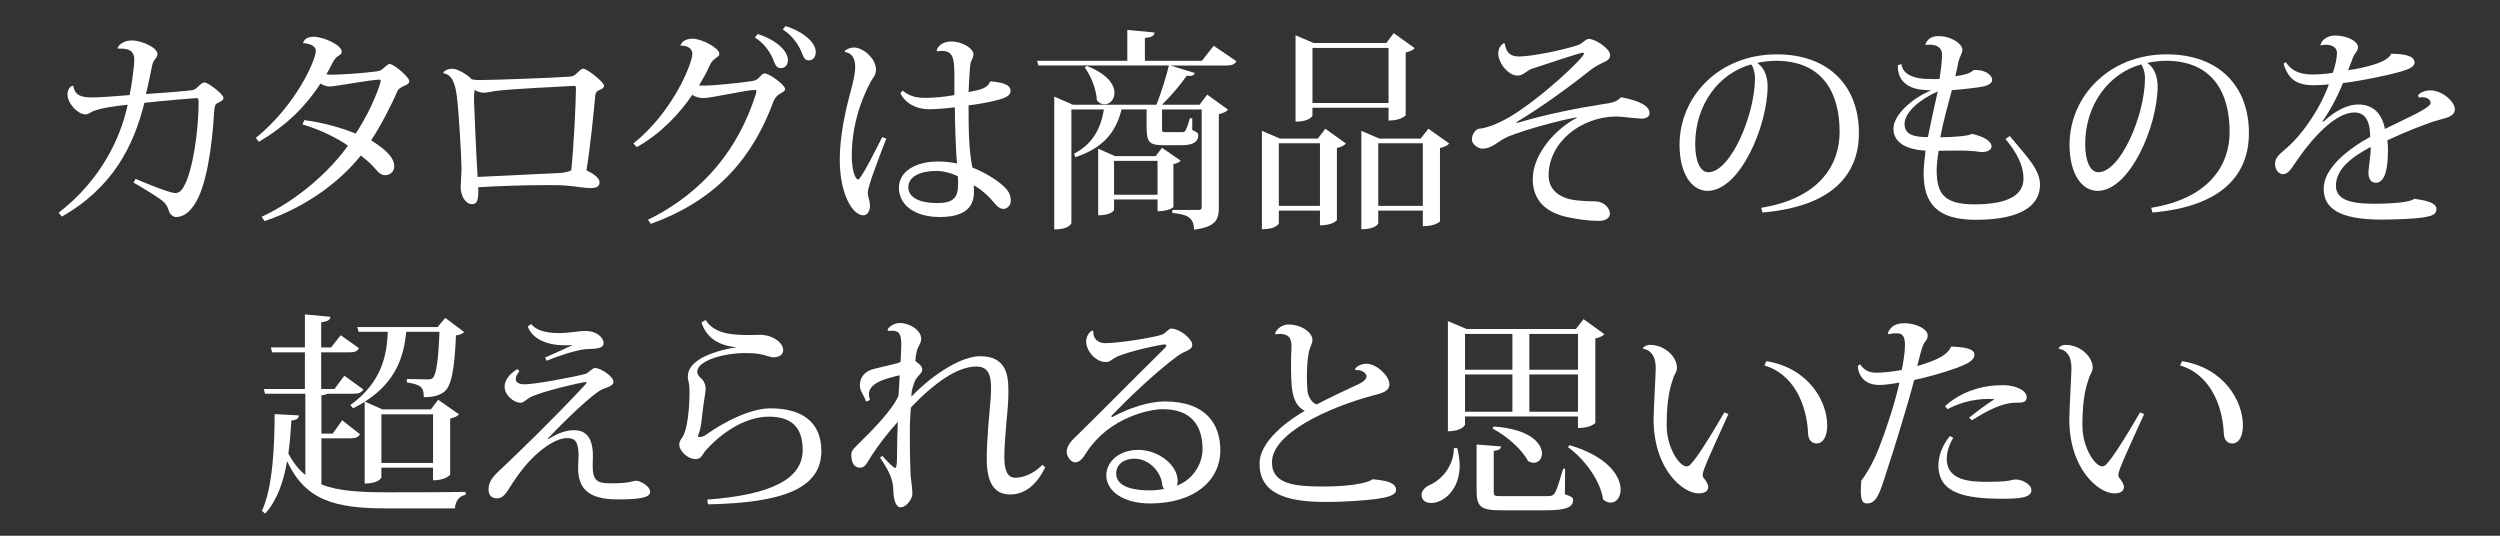
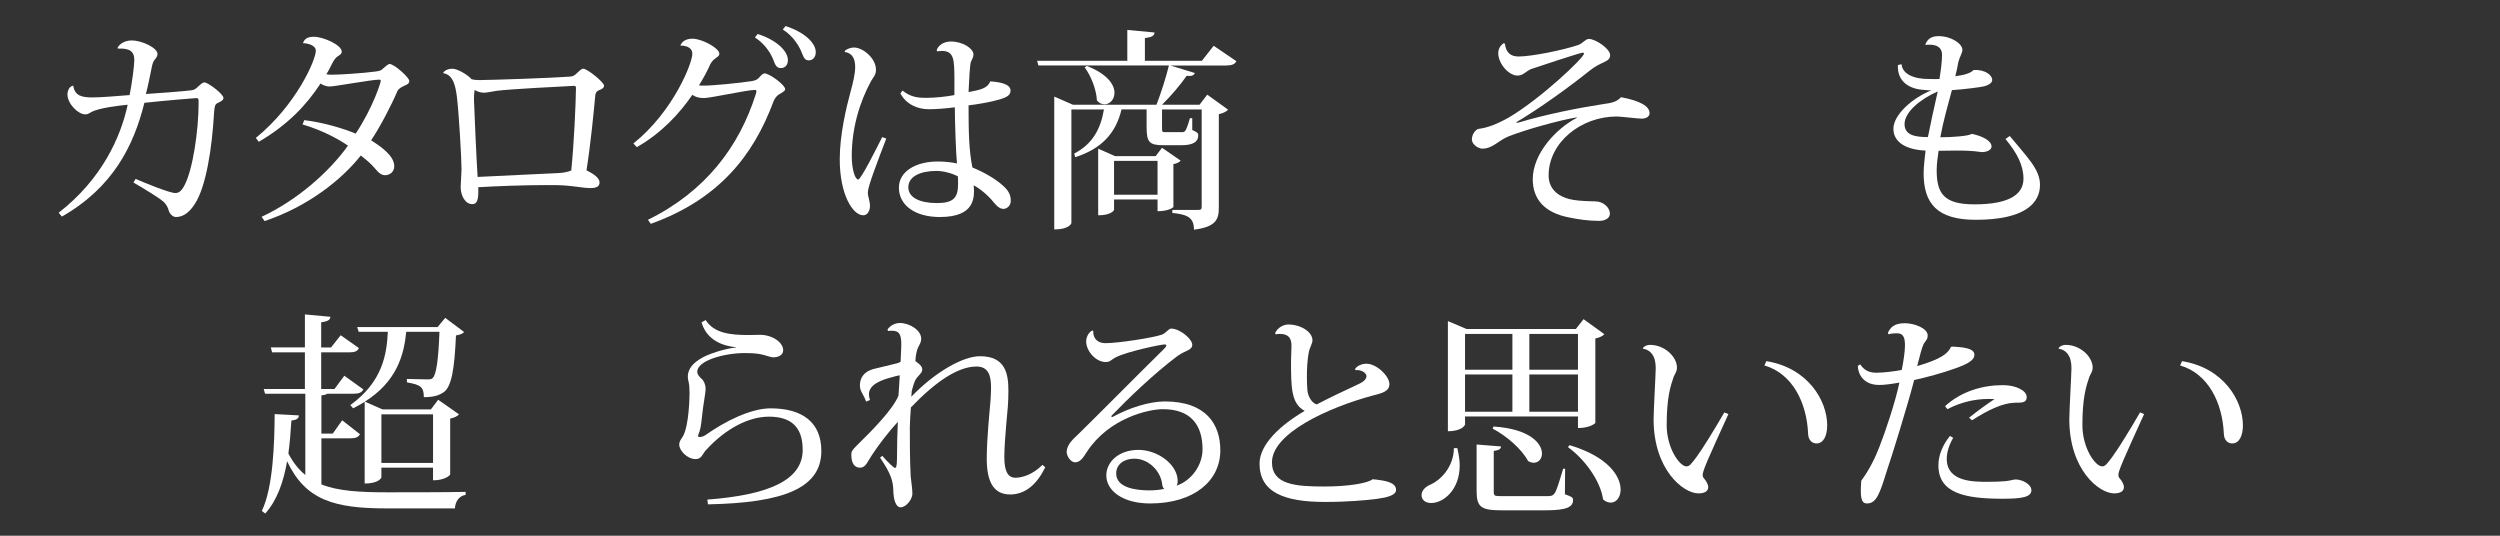
<svg xmlns="http://www.w3.org/2000/svg" version="1.1" id="レイヤー_1" x="0px" y="0px" width="280px" height="60px" viewBox="0 0 280 60" enable-background="new 0 0 280 60" xml:space="preserve">
  <rect x="0" y="0" width="280" height="60" fill="#333333" stroke="none" />
  <g>
    <path fill="#FFFFFF" d="M13.172,5.344c0.216-0.456,0.864-0.816,1.584-0.816c1.104,0,2.88,0.816,2.88,1.513   c0,0.264-0.12,0.408-0.312,0.647c-0.12,0.145-0.24,0.36-0.336,0.889c-0.168,0.84-0.432,2.136-0.648,2.952   c1.728-0.12,3.769-0.264,5.041-0.408c0.432-0.048,0.551-0.192,0.792-0.408c0.24-0.216,0.48-0.48,0.72-0.48   c0.432,0,2.136,1.32,2.136,1.729c0,0.288-0.312,0.408-0.696,0.6c-0.24,0.121-0.312,0.36-0.36,1.081   c-0.216,3.888-0.888,8.328-2.184,10.249c-0.552,0.841-1.224,1.416-2.089,1.416c-0.336,0-0.696-0.36-0.792-0.696   c-0.096-0.336-0.24-0.72-0.672-1.08c-0.48-0.408-2.088-1.393-3.288-2.089l0.24-0.407c1.08,0.479,3.816,1.584,4.44,1.584   c0.384,0,0.672-0.192,1.008-0.816c0.96-1.752,1.608-6.192,1.608-9.265c0-0.456,0-0.552-0.263-0.552   c-0.144,0-3.649,0.289-5.809,0.528c-1.2,4.824-3.528,9.48-9.241,12.744l-0.36-0.432c4.849-3.769,6.961-8.496,7.729-12.097   c-0.96,0.096-3.289,0.359-4.104,0.84c-0.265,0.168-0.433,0.24-0.648,0.24c-0.769,0-1.993-1.152-1.993-2.257   c0-0.023,0.024-0.862,0.648-0.96c0.168,1.128,0.936,1.32,2.16,1.32c0.913,0,2.641-0.144,4.153-0.264   c0.24-1.152,0.528-3.312,0.528-3.913c0-1.031-0.576-1.344-1.848-1.295L13.172,5.344z" />
    <path fill="#FFFFFF" d="M28.652,15.448c4.536-3.696,6.72-8.736,6.72-9.769c0-0.624-0.936-0.84-1.44-0.84   c0.168-0.505,0.528-0.72,1.224-0.72c1.08,0,3.12,0.936,3.12,1.655c0,0.289-0.264,0.408-0.48,0.552   c-0.216,0.169-0.384,0.36-0.624,0.841c-0.192,0.384-0.36,0.744-0.624,1.151c0.216,0.049,0.456,0.049,0.672,0.049   c0.792,0,3.48-0.168,4.872-0.36c0.529-0.072,0.625-0.144,0.865-0.384c0.192-0.168,0.528-0.456,0.672-0.456   c0.528,0,2.208,1.512,2.208,1.896c0,0.312-0.24,0.407-0.576,0.552c-0.288,0.144-0.624,0.288-0.768,0.624   c-0.672,1.584-1.992,4.104-2.928,5.473c0.96,0.624,2.592,1.68,2.592,2.903c0,0.601-0.456,1.009-1.056,1.009   c-0.576,0-0.985-0.648-1.392-1.08c-0.361-0.384-0.888-0.792-1.297-1.128c-2.184,2.76-5.976,5.736-10.777,7.344L29.3,24.281   c3.984-1.849,7.608-5.064,9.672-7.969c-1.128-0.769-2.832-1.704-5.088-2.375l0.192-0.481c2.208,0.265,4.464,0.961,5.761,1.513   c1.967-2.977,2.808-5.737,2.808-5.904c0-0.097-0.048-0.145-0.168-0.145c-0.888,0-4.969,0.77-5.569,0.77   c-0.336,0-0.744-0.146-1.008-0.336c-1.584,2.423-3.672,4.631-6.912,6.527L28.652,15.448z" />
    <path fill="#FFFFFF" d="M49.628,8.176c0.168-0.336,0.648-0.479,1.056-0.479c0.504,0,1.608,0.6,2.136,1.176   c0.264,0.072,0.552,0.096,0.888,0.096c2.04-0.023,7.992-0.239,10.081-0.384c0.384-0.024,0.552-0.12,0.816-0.384   c0.288-0.265,0.504-0.504,0.72-0.504c0.456,0,2.328,1.512,2.328,1.896c0,0.24-0.216,0.384-0.6,0.528   c-0.24,0.096-0.36,0.312-0.384,0.576c-0.12,1.392-0.552,5.785-0.984,8.377c0.792,0.384,1.464,0.864,1.464,1.344   c0,0.481-0.336,0.648-1.08,0.648c-0.624,0-1.728-0.217-2.784-0.289c-0.552-0.046-1.32-0.046-2.185-0.046   c-2.4,0-5.592,0.118-7.536,0.238c0.048,1.368-0.096,1.896-0.672,1.896c-0.792,0-1.297-0.96-1.297-1.92   c0-0.288,0.097-1.656,0.097-1.969c0-1.248-0.312-6.552-0.528-8.208c-0.144-1.009-0.361-2.4-1.512-2.568L49.628,8.176z    M63.981,19.097c0.312-3.048,0.504-7.44,0.528-9.217c0-0.19-0.024-0.264-0.24-0.264C62.66,9.689,56.9,10,55.652,10.168   c-0.528,0.072-1.128,0.216-1.44,0.216s-0.72-0.096-1.056-0.312c-0.048,0.312-0.072,0.624-0.072,1.08   c0.048,1.392,0.264,6.384,0.408,8.665c2.616-0.145,7.345-0.336,9.049-0.433C63.116,19.36,63.645,19.241,63.981,19.097z" />
    <path fill="#FFFFFF" d="M70.94,16.072c4.489-3.601,6.601-9.024,6.601-10.032c0-0.889-1.032-0.937-1.344-0.937   c0.168-0.432,0.6-0.769,1.368-0.769c1.056,0,3,1.057,3,1.681c0,0.288-0.264,0.36-0.504,0.576c-0.144,0.096-0.384,0.336-0.528,0.647   c-0.312,0.721-0.792,1.585-1.248,2.329c0.144,0.023,0.336,0.023,0.552,0.023c1.008,0,3.961-0.288,5.353-0.504   c0.48-0.072,0.672-0.216,0.863-0.432c0.193-0.216,0.385-0.433,0.577-0.433c0.552,0,2.304,1.298,2.304,1.752   c0,0.24-0.336,0.385-0.648,0.576c-0.192,0.097-0.504,0.408-0.648,0.793c-2.256,6.096-6.145,10.992-13.754,13.729l-0.312-0.456   c6.481-3.192,10.226-8.232,12.074-14.065c0.048-0.144,0.071-0.264,0.071-0.336c0-0.096-0.047-0.144-0.167-0.144   c-0.865,0-4.969,0.912-5.713,0.912c-0.6,0-0.984-0.145-1.296-0.36c-1.416,2.065-3.432,4.273-6.217,5.857L70.94,16.072z    M84.862,3.808c1.992,0.624,3.384,1.848,3.384,2.928c0,0.625-0.408,0.889-0.768,0.889c-0.336,0-0.552-0.12-0.768-0.672   c-0.288-0.84-0.936-1.969-2.16-2.761L84.862,3.808z M87.982,2.919c2.04,0.648,3.384,1.849,3.384,2.929   c0,0.624-0.408,0.912-0.768,0.912c-0.336,0-0.528-0.144-0.744-0.72c-0.288-0.793-0.96-1.969-2.184-2.736L87.982,2.919z" />
    <path fill="#FFFFFF" d="M94.605,5.729c0.192-0.241,0.695-0.409,1.032-0.409c1.008,0,2.472,1.2,2.472,2.496   c0,0.576-0.288,0.816-0.552,1.272c-1.272,2.328-2.16,5.257-2.16,8.377c0,1.56,0.383,2.641,0.72,2.641   c0.312,0,2.04-3.457,2.688-4.752l0.456,0.168c-1.008,2.64-2.064,5.377-2.064,6.023c0,0.528,0.24,0.912,0.24,1.536   c0,0.528-0.288,1.032-0.744,1.032c-1.2,0-2.641-2.353-2.641-6.265c0-2.688,0.697-5.688,1.225-7.633   c0.264-0.96,0.503-1.92,0.503-2.712c0-0.816-0.239-1.536-1.151-1.681L94.605,5.729z M106.894,8.632   c-0.024-1.968-0.048-2.928-1.416-2.928c-0.144,0-0.312,0.024-0.505,0.048l-0.071-0.12c0.191-0.6,0.839-0.983,1.607-0.983   c1.297,0,2.497,0.767,2.521,1.439c0,0.312-0.168,0.576-0.288,0.84c-0.12,0.265-0.216,2.28-0.264,3.385   c1.272-0.24,2.136-0.408,2.424-1.2c1.296,0.096,2.256,0.336,2.28,1.031c0,0.625-0.576,0.841-1.92,1.177   c-0.624,0.144-1.752,0.36-2.784,0.479c0,3.024,0.048,5.089,0.432,6.961c1.128,0.456,2.52,1.2,3.432,2.04   c0.672,0.601,0.864,1.08,0.864,1.704c0,0.504-0.408,0.889-0.816,0.889c-0.36,0-0.672-0.217-1.128-0.769   c-0.552-0.696-1.44-1.464-2.208-1.872c0.096,1.296,0.216,3.553-3.793,3.553c-2.784,0-4.584-1.32-4.584-3.289   c0-1.848,1.944-2.928,4.345-2.928c0.719,0,1.511,0.072,2.16,0.216c-0.12-1.152-0.24-4.8-0.24-6.288   c-1.08,0.144-2.161,0.216-2.953,0.216c-1.2,0-2.52-0.552-3.144-1.776l0.24-0.312c0.912,0.744,1.777,0.816,2.616,0.816   c0.936,0,2.208-0.12,3.193-0.312V8.632z M107.278,19.745c-0.769-0.385-1.681-0.601-2.4-0.601c-1.801,0-3.145,0.624-3.145,1.824   s1.344,1.776,3.216,1.776c1.801,0,2.353-0.576,2.353-2.088C107.302,20.177,107.302,19.913,107.278,19.745z" />
    <path fill="#FFFFFF" d="M135.933,5.128l2.545,1.729c-0.192,0.336-0.48,0.479-1.177,0.479h-6.216l2.736,0.84   c-0.096,0.265-0.36,0.384-0.912,0.312c-0.672,0.961-1.728,2.232-2.76,3.241h4.2l0.865-1.128l2.328,1.68   c-0.144,0.191-0.553,0.409-1.033,0.504v10.441c0,1.297-0.264,2.184-2.784,2.496c0-1.416-0.816-1.704-2.424-1.873v-0.336h2.832   c0.336,0,0.456-0.047,0.456-0.336v-10.92h-4.44v2.039c0,0.48,0,0.505,0.384,0.505h1.824c0.192,0,0.312-0.024,0.408-0.169   c0.12-0.191,0.312-0.694,0.504-1.392h0.264v1.32c0.576,0.264,0.672,0.337,0.672,0.6c0,0.697-0.528,1.104-1.872,1.104h-2.016   c-1.608,0-1.896-0.336-1.896-2.04v-1.968h-2.808c-0.648,2.688-2.233,4.392-5.185,5.352l-0.12-0.408   c2.04-1.056,2.952-2.712,3.336-4.943h-3.648v12.722c0,0.047-0.24,0.719-1.92,0.719V10.816l2.088,0.912h9.361   c0.504-1.296,1.08-3.097,1.392-4.393H116.3l-0.145-0.528h10.104V3.352l3.049,0.288c-0.024,0.359-0.288,0.527-1.08,0.624v2.544   h6.384L135.933,5.128z M121.724,7.384c2.328,0.912,3.097,2.112,3.097,3c0,0.769-0.529,1.297-1.104,1.297   c-0.313,0-0.601-0.121-0.865-0.433c-0.048-1.2-0.672-2.784-1.368-3.696L121.724,7.384z M132.237,17.993   c-0.12,0.144-0.432,0.336-0.816,0.384v4.8c0,0.049-0.528,0.48-1.776,0.48v-1.32h-4.872v1.176c0,0.024-0.288,0.601-1.777,0.601   v-7.465l1.896,0.841h4.537l0.72-0.937L132.237,17.993z M124.773,21.81h4.872v-3.793h-4.872V21.81z" />
-     <path fill="#FFFFFF" d="M147.596,15.521l0.84-1.104l2.305,1.655c-0.145,0.192-0.527,0.409-1.008,0.505v8.064   c0,0.049-0.504,0.6-1.896,0.6v-1.656h-4.607v1.416c0,0.024-0.217,0.672-1.896,0.672V14.656l2.016,0.865H147.596z M143.229,23.058   h4.607v-7.009h-4.607V23.058z M146.996,12.065v0.887c0,0.024-0.288,0.672-1.896,0.672V3.951l2.017,0.864h8.161l0.815-1.104   l2.353,1.68c-0.145,0.192-0.528,0.384-1.008,0.48v7.032c0,0.048-0.553,0.601-1.92,0.601v-1.439H146.996z M155.518,5.368h-8.521   v6.168h8.521V5.368z M159.982,14.417l2.328,1.655c-0.168,0.192-0.529,0.409-1.033,0.505v8.208c0,0.048-0.553,0.552-1.92,0.552   v-1.752h-4.992v1.416c0,0.024-0.217,0.672-1.896,0.672V14.656l2.016,0.865h4.633L159.982,14.417z M154.365,23.058h4.992v-7.009   h-4.992V23.058z" />
    <path fill="#FFFFFF" d="M170.014,13.744c3.287-0.983,6.791-1.656,9.408-2.063c1.248-0.168,1.633-0.289,2.137-0.793   c2.184,0.408,3.191,1.032,3.191,1.776v0.025c0,0.358-0.359,0.599-0.889,0.599c-0.407,0-2.352-0.24-2.783-0.24   c-4.008,0-7.633,2.904-7.633,6.602c0,1.752,1.416,2.424,2.304,2.64c0.528,0.144,1.344,0.24,2.929,0.265   c0.912,0,1.633,0.72,1.633,1.367c0,0.576-0.648,0.816-1.178,0.816c-1.248,0-2.352-0.168-3.408-0.384   c-2.615-0.505-4.056-1.944-4.056-4.272c0-2.881,2.616-5.688,4.944-6.889l-0.049-0.048c-2.016,0.36-5.52,1.319-7.56,2.112   c-1.248,0.504-1.801,1.392-3,1.392c-0.385,0-1.153-0.432-1.153-1.032c0-0.504,0.312-1.008,0.697-1.176   c1.057-0.12,2.16-0.552,3.504-1.32c3.625-2.16,8.352-6.672,8.352-7.104c0-0.072-0.047-0.119-0.143-0.119   c-0.265,0-5.185,1.632-5.809,1.848c-0.504,0.216-0.864,0.72-1.488,0.72c-1.008,0-2.16-1.368-2.16-2.496   c0-0.456,0.192-0.84,0.6-1.128l0.145,0.048c0.12,1.009,0.646,1.439,1.536,1.439c1.464,0,5.017-0.72,6.696-1.295   c0.504-0.192,0.792-0.673,1.176-0.673c0.744,0,2.377,1.104,2.377,1.8c0,0.841-0.936,0.648-2.352,1.801   c-2.065,1.656-5.449,4.128-8.209,5.761L170.014,13.744z" />
-     <path fill="#FFFFFF" d="M197.253,23.273c6.409-1.032,8.785-4.704,8.785-8.497c0-4.416-1.92-7.969-7.153-7.969   c-0.527,0-1.488,0.096-2.087,0.24c0.671,0.408,1.175,1.368,1.175,2.592c0,4.488-3.119,11.737-6.72,11.737   c-1.849,0-3.144-2.017-3.144-5.16c0-5.425,4.439-10.129,10.873-10.129c5.928,0,9.216,3.624,9.216,8.81   c0,4.607-2.929,8.231-10.802,8.904L197.253,23.273z M196.125,7.216c-3.6,0.984-6.264,4.488-6.264,8.929   c0,1.8,0.527,3.145,1.464,3.145c2.521,0,5.231-6.48,5.231-10.513C196.557,8.105,196.342,7.432,196.125,7.216z" />
    <path fill="#FFFFFF" d="M225.094,15.232c1.944,2.376,3.385,3.721,3.385,5.473c0,2.04-1.681,3.912-7.201,3.912   c-4.32,0-5.832-1.824-5.832-5.208c0-0.769,0.144-1.873,0.216-2.545c-2.231-0.096-3.601-0.96-3.601-2.447   c0-1.537,2.088-3.433,4.248-4.297c-0.24,0-0.287,0-0.768-0.048c-1.607-0.072-3.072-0.864-2.977-2.784l0.408-0.096   c0.096,1.104,1.368,1.68,3.168,1.655c0.145,0,0.912,0.024,1.08,0c0.145-0.912,0.288-1.944,0.288-2.712   c0-0.84-0.624-1.128-1.368-1.128c-0.144,0-0.312,0-0.455,0.024l-0.049-0.049c0.24-0.6,0.648-0.936,1.488-0.936   c1.441,0,2.664,0.863,2.664,1.536c0,0.359-0.312,0.792-0.456,1.368c-0.071,0.479-0.216,1.08-0.336,1.584   c0.961-0.12,1.729-0.336,2.041-0.696c1.224-0.072,2.088,0.528,2.088,1.128c0,0.264-0.288,0.528-0.888,0.696   c-0.504,0.12-2.232,0.336-3.625,0.432c-0.432,1.608-0.984,3.528-1.297,5.28c1.369,0,3.217-0.144,3.529-0.384   c1.247,0.265,2.209,0.792,2.209,1.417c0,0.384-0.505,0.623-1.057,0.623c-0.096,0-0.168,0-0.264-0.023   c-0.816-0.12-1.682-0.145-2.617-0.145c-0.624,0-1.297,0.024-1.992,0.024c-0.096,0.601-0.216,1.56-0.216,2.16   c0,2.616,0.792,3.841,4.224,3.841c4.105,0,5.497-1.225,5.497-2.881c0-1.487-0.72-2.88-2.016-4.44L225.094,15.232z M217.029,10.24   c-2.016,0.888-3.721,2.328-3.721,3.672c0.024,1.177,1.057,1.441,2.616,1.441C216.236,13.816,216.693,11.681,217.029,10.24z" />
-     <path fill="#FFFFFF" d="M240.934,23.273c6.408-1.032,8.784-4.704,8.784-8.497c0-4.416-1.92-7.969-7.151-7.969   c-0.528,0-1.489,0.096-2.088,0.24c0.672,0.408,1.176,1.368,1.176,2.592c0,4.488-3.121,11.737-6.721,11.737   c-1.849,0-3.145-2.017-3.145-5.16c0-5.425,4.439-10.129,10.873-10.129c5.928,0,9.217,3.624,9.217,8.81   c0,4.607-2.929,8.231-10.802,8.904L240.934,23.273z M239.805,7.216c-3.6,0.984-6.264,4.488-6.264,8.929   c0,1.8,0.527,3.145,1.464,3.145c2.521,0,5.233-6.48,5.233-10.513C240.238,8.105,240.021,7.432,239.805,7.216z" />
-     <path fill="#FFFFFF" d="M270.814,10.696c0.216-0.36,0.865-0.576,1.345-0.576c1.464,0,2.784,1.344,2.784,2.088   s-0.672,0.937-1.776,1.225c-1.151,0.288-3.792,1.344-5.784,2.28c0.047,0.288,0.071,0.696,0.071,1.032   c0,2.712-0.528,3.72-1.368,3.72c-0.504,0-0.816-0.384-0.816-1.104c0-0.119,0-0.264,0.024-0.407c0.216-1.801,0.24-1.992,0.216-2.497   c-2.111,1.129-3.888,2.473-3.888,4.345c0,1.464,1.44,2.017,4.176,2.017c2.209,0,4.177-0.168,4.585-0.553   c1.561,0.192,2.496,0.528,2.496,1.104c0,0.529-0.264,0.769-1.225,0.937c-1.055,0.217-3.6,0.287-4.92,0.287   c-4.801,0-6.48-1.296-6.48-3.456c0-2.352,2.809-4.488,5.208-5.808c0-0.169-0.024-0.337-0.024-0.505   c-0.096-1.656-0.84-2.231-1.728-2.231c-2.063,0-4.584,2.615-6.601,5.592c-0.576,0.889-0.936,1.32-1.416,1.32   c-0.432,0-0.889-0.432-0.889-1.176c0-0.696,0.553-1.104,1.297-1.752c1.991-1.705,3.984-4.896,4.729-7.129   c-0.624,0.073-1.368,0.096-1.801,0.096c-1.344,0-2.137-0.456-2.521-0.936c-0.288-0.335-0.624-0.937-0.743-1.465l0.24-0.191   c0.6,0.912,1.439,1.367,2.952,1.392c0.551,0,1.656-0.07,2.328-0.192c0.312-0.959,0.456-1.68,0.456-2.255   c0-0.624-0.624-0.889-1.248-0.889c-0.191,0-0.385,0.024-0.553,0.071l-0.047-0.023c0.071-0.504,0.72-1.08,1.607-1.08   c1.393,0,2.592,0.648,2.592,1.297c0,0.503-0.359,0.647-0.552,1.151c-0.168,0.433-0.36,0.983-0.552,1.44   c0.216-0.024,4.439-0.625,4.824-1.849c1.44,0.024,2.617,0.192,2.617,1.008c0,0.48-0.769,0.769-1.513,0.984   c-1.489,0.433-4.513,1.057-6.505,1.296c-0.672,1.681-1.584,3.289-2.305,4.297l0.121,0.023c1.584-1.464,2.928-1.92,3.888-1.92   c1.368,0,2.592,0.672,3,2.736c2.353-1.176,5.112-2.328,5.112-2.904c0-0.408-0.432-0.648-0.936-0.648c-0.12,0-0.24,0.024-0.359,0.05   L270.814,10.696z" />
    <path fill="#FFFFFF" d="M35.996,49.091v5.16c1.848,0.744,4.248,0.888,7.416,0.888c1.969,0,6.625,0,8.737-0.048v0.336   c-0.768,0.12-1.152,0.768-1.2,1.513h-7.632c-5.881,0-9.098-0.913-11.162-5.281c-0.384,2.232-1.104,4.368-2.448,5.856l-0.384-0.286   c1.272-2.642,1.416-7.562,1.44-10.851l2.712,0.146c-0.024,0.335-0.216,0.503-0.84,0.575c-0.071,1.176-0.168,2.447-0.335,3.695   c0.527,1.009,1.151,1.801,1.896,2.4v-9.097h-4.513l-0.144-0.528h4.609v-4.104h-3.673l-0.144-0.553h3.817v-3.696l2.856,0.265   c-0.024,0.359-0.288,0.504-1.032,0.625v2.807h1.104l1.08-1.367l2.04,1.439c-0.168,0.36-0.456,0.48-1.104,0.48h-3.12v4.104h1.488   l1.104-1.487l2.136,1.536c-0.192,0.336-0.48,0.479-1.104,0.479h-2.952c-0.12,0.097-0.312,0.145-0.648,0.192v4.272h1.272   l1.056-1.488l1.992,1.56c-0.192,0.336-0.48,0.457-1.104,0.457H35.996z M39.236,45.37c3.576-2.592,4.081-5.617,4.2-8.209h-3.264   l-0.168-0.527h9.001l0.864-1.033l2.112,1.585c-0.168,0.191-0.456,0.312-0.912,0.384c-0.168,3.84-0.504,5.688-1.344,6.336   c-0.6,0.409-1.2,0.576-2.256,0.576c0-1.151-0.36-1.392-1.897-1.656v-0.384c0.601,0.024,1.801,0.048,2.233,0.048   c0.336,0,0.504,0,0.648-0.144c0.408-0.36,0.648-1.992,0.768-5.185h-3.72c-0.264,2.664-1.08,5.569-4.633,7.824l1.968,0.865h5.425   l0.816-1.079l2.328,1.631c-0.144,0.191-0.504,0.384-0.984,0.479v6.266c0,0.047-0.528,0.647-1.92,0.647v-1.416h-5.784v1.104   c0,0.024-0.289,0.673-1.873,0.673V45.01c-0.408,0.24-0.816,0.48-1.296,0.721L39.236,45.37z M48.501,46.402h-5.784v5.448h5.784   V46.402z" />
-     <path fill="#FFFFFF" d="M66.381,52.163c0,1.464,0.336,1.968,1.872,1.968c1.272,0,1.728-0.048,2.16-0.12   c0.288-0.048,0.6-0.168,0.864-0.168c0.312,0,1.536,0.528,1.536,1.248c0,0.672-1.272,0.84-3.672,0.84   c-3.193,0-4.393-1.176-4.393-3.528c0-0.191,0.048-1.151,0.048-1.368c0-1.607-0.408-1.968-1.272-1.968   c-1.128,0-2.64,0.937-4.08,2.424c-0.936,0.96-1.848,2.281-2.376,3.145c-0.48,0.744-0.792,1.176-1.393,1.176   c-0.576,0-0.959-0.287-0.959-1.008c0-0.983,0.647-1.584,1.607-2.472c1.609-1.513,5.617-5.377,9.193-9.217   c0.12-0.145,0.192-0.24,0.192-0.289c0-0.023-0.024-0.047-0.095-0.047c-0.289,0-5.137,1.08-6.289,1.752   c-0.432,0.241-0.672,0.577-1.032,0.577c-0.744,0-1.777-0.842-1.777-1.802c0-0.743,0.625-1.512,1.441-1.968l0.216,0.239   c-0.264,0.312-0.408,0.625-0.408,0.864c0,0.36,0.312,0.601,1.008,0.601c1.104,0,5.28-0.769,6.744-1.152   c0.432-0.096,0.768-0.672,1.128-0.672c0.649,0,2.065,0.936,2.065,1.561c0,0.407-0.648,0.6-1.177,0.791   c-1.056,0.385-4.584,3.841-6.192,5.569l0.12,0.023c1.176-0.768,2.112-0.983,2.856-0.983c1.392,0,2.088,0.96,2.088,2.855   L66.381,52.163z M64.004,38.649c-0.24,0.023-0.48,0.023-0.72,0.023c-2.16,0-3.72-0.791-4.176-2.11l0.384-0.266   c0.528,0.673,1.584,1.009,3.12,1.009c1.152,0,2.28-0.24,2.904-0.24c1.368,0,2.089,0.768,2.089,1.368   c0,0.696-1.201,0.624-2.016,0.673c-1.177,0.119-3.145,0.792-4.369,1.295l-0.168-0.359c0.768-0.336,2.28-1.009,2.976-1.345   L64.004,38.649z" />
    <path fill="#FFFFFF" d="M79.22,55.955c7.008-0.528,10.681-2.232,10.681-5.568c0-2.641-1.369-3.721-3.793-3.721   c-2.208,0-4.824,1.296-7.08,3.792c-0.336,0.385-0.457,0.961-1.104,0.961c-0.984,0-1.849-0.984-1.849-1.608   c0-0.433,0.217-0.601,0.409-0.937c0.719-1.248,0.744-4.68,0.744-4.848c0-0.504-0.025-0.984-0.12-1.32   c-0.048-0.168-0.073-0.36-0.073-0.528c0-0.647,0.337-1.296,1.248-1.896c0.889-0.624,2.929-1.248,4.177-1.368l-0.024-0.023   c-2.088-0.217-3.384-1.176-3.865-2.783l0.457-0.266c0.936,1.465,2.712,1.682,4.824,1.682l1.272-0.025   c1.368,0,2.593,0.84,2.593,1.729c0,0.552-0.553,0.792-1.104,0.792c-0.336,0-1.009-0.287-1.489-0.36   c-0.528-0.095-1.104-0.119-1.656-0.119c-2.424,0-5.376,0.863-5.376,2.088c0,0.312,0.24,0.576,0.479,0.792   c0.265,0.216,0.457,0.696,0.457,1.08c0,0.6-0.264,1.68-0.432,3.384c-0.072,0.793-0.192,1.368-0.384,1.801   c-0.024,0.049-0.024,0.096-0.024,0.119c0,0.097,0.048,0.145,0.12,0.145c0.192,0,0.456-0.048,0.696-0.215   c2.232-1.584,5.112-3.001,7.296-3.001c3.433,0,5.689,1.464,5.689,4.776c0,4.152-4.201,5.809-12.697,5.977L79.22,55.955z" />
    <path fill="#FFFFFF" d="M99.404,36.898c0.288-0.433,0.84-0.722,1.392-0.722c1.056,0,2.377,0.793,2.377,1.753   c0,0.6-0.361,0.743-0.529,1.56c-0.072,0.288-0.119,0.696-0.119,0.96c0.383,0.265,0.768,0.553,0.768,0.937   c0,0.456-0.529,0.648-0.841,1.32c-0.12,0.336-0.239,0.672-0.336,1.08c-0.024,0.24-0.024,0.432-0.047,0.647   c2.664-2.784,5.808-4.535,7.656-4.535c2.904-0.024,3.216,1.991,3.216,3.863c0,1.393-0.096,2.185-0.24,3.744   c-0.096,1.226-0.216,2.568-0.216,3.673c0,1.632,0.408,2.328,1.249,2.328c0.768,0,1.943-0.359,3.024-1.44l0.312,0.265   c-0.937,1.92-2.232,3.048-3.937,3.048c-1.968,0-2.616-1.607-2.616-4.009c0-2.256,0.312-5.16,0.432-6.672   c0.024-0.433,0.048-0.889,0.048-1.297c0-1.295-0.264-2.352-1.632-2.352c-2.136,0-4.68,1.8-7.345,4.584   c-0.048,0.648-0.119,1.682-0.119,2.232c0,1.489,0,3.624,0.095,5.473c0.073,0.672,0.192,1.439,0.192,1.968   c0,0.576-0.672,1.513-1.32,1.513c-0.528,0-0.792-0.839-0.816-1.873c-0.024-1.031-0.24-1.871-1.488-3.695l0.264-0.192   c0.528,0.647,1.296,1.344,1.392,1.344c0.168,0,0.216-0.168,0.24-0.936c0-1.464,0.048-3.12,0.096-4.225   c-1.08,1.176-2.16,2.593-2.928,3.769c-0.432,0.624-0.648,1.368-1.296,1.368s-0.984-0.505-0.984-1.464   c0-0.312,0.072-0.48,0.552-0.961c1.992-1.943,4.104-4.128,4.728-5.64c0.072-0.792,0.096-1.633,0.144-2.28   c-0.216,0.023-0.576,0.119-0.792,0.191c-1.272,0.312-2.664,0.84-2.664,1.944c0,0.192,0.048,0.408,0.12,0.624l-0.432,0.191   c-0.264-0.815-0.696-1.127-0.696-1.823c0-0.841,0.456-1.536,1.488-1.824c0.96-0.24,2.016-0.48,2.664-0.647   c0.168-0.049,0.288-0.097,0.408-0.168l0.072-1.705c0.048-1.393-0.24-1.776-1.032-1.776c-0.144,0-0.288,0-0.456,0.024L99.404,36.898   z" />
    <path fill="#FFFFFF" d="M124.58,46.714c1.872-1.031,4.129-1.752,5.881-1.752c4.656,0,6.216,2.592,6.216,5.473   c0,3.408-2.928,5.952-7.872,5.952c-3.001,0-4.897-1.392-4.897-3.144c0-1.488,1.369-2.856,3.601-2.856   c2.16,0,4.392,1.632,4.392,3.504c0,0.192-0.048,0.384-0.12,0.504c1.728-0.6,2.904-2.353,2.904-4.079c0-2.712-1.32-4.489-4.44-4.489   c-1.56,0-6.001,0.96-8.497,4.752c-0.36,0.552-0.72,1.2-1.32,1.2c-0.552,0-0.96-0.744-0.96-1.152c0-0.84,0.768-1.487,1.272-1.968   c1.992-1.944,6.817-6.816,9.673-9.625c0.144-0.144,0.216-0.264,0.216-0.336c0-0.096-0.072-0.12-0.216-0.12   c-0.384,0-4.08,0.769-5.401,1.416c-0.576,0.288-0.648,0.553-1.176,0.553c-1.104,0-2.184-1.225-2.184-2.305   c0-0.384,0.168-0.936,0.672-1.224l0.12,0.048c-0.048,0.84,0.504,1.368,1.344,1.368c1.512,0,5.425-0.624,6.361-0.96   c0.432-0.168,0.744-0.672,1.008-0.672c1.032,0,2.376,1.199,2.376,1.8c0,0.647-0.768,0.624-1.656,1.272   c-2.64,1.968-5.593,4.824-7.441,6.744L124.58,46.714z M128.733,54.923c0.528,0,1.128-0.048,1.656-0.168   c-0.096-0.096-0.192-0.24-0.216-0.456c-0.144-1.536-1.536-2.929-3.121-2.929c-1.175,0-2.04,0.648-2.04,1.656   C125.012,54.635,127.22,54.923,128.733,54.923z" />
    <path fill="#FFFFFF" d="M151.749,41.361c0.192-0.359,0.744-0.624,1.296-0.624c1.152,0,2.568,1.393,2.568,2.28   c0,0.769-0.721,1.009-1.824,1.272c-5.16,1.393-11.329,4.272-11.329,7.488c0,2.496,2.616,2.713,5.833,2.713   c2.712,0,4.872-0.36,5.448-0.816c1.416,0.145,2.616,0.336,2.616,1.2c0,0.6-0.984,0.84-2.185,1.008   c-1.176,0.144-3.216,0.336-5.784,0.336c-4.561,0-7.32-1.08-7.32-4.296c0-2.16,2.375-4.345,5.064-5.904   c-1.537-0.793-1.537-2.665-1.537-5.665c0-0.216,0.049-1.296,0.049-1.536c0-0.503,0-1.416-1.297-1.416c-0.144,0-0.312,0-0.479,0.048   l-0.048-0.144c0.216-0.553,0.888-0.961,1.464-0.961c1.392,0,2.713,0.816,2.713,1.776c0,0.36-0.337,0.841-0.433,1.441   c-0.144,0.815-0.192,1.752-0.192,2.64c0,0.504,0.024,1.008,0.049,1.439c0.047,0.792,0.552,1.536,1.056,1.656   c1.129-0.6,3.072-1.536,4.44-2.16c0.72-0.312,1.128-0.624,1.128-1.008c0-0.336-0.552-0.744-1.199-0.672L151.749,41.361z" />
    <path fill="#FFFFFF" d="M163.221,50.194c0.168,0.721,0.264,1.368,0.264,1.944c0,2.736-1.824,4.2-3.192,4.2   c-0.769,0-1.08-0.456-1.08-0.888c0-0.456,0.36-0.864,0.841-1.104c1.319-0.527,2.76-2.064,2.783-4.152H163.221z M176.732,46.642   h-12.648v0.912c0,0.024-0.288,0.744-1.92,0.744V35.961l2.088,0.889h12.241l0.864-1.104l2.328,1.68   c-0.144,0.192-0.528,0.385-1.008,0.48v9.457c0,0.048-0.601,0.577-1.945,0.577V46.642z M169.389,37.401h-5.305v4.008h5.305V37.401z    M164.084,46.114h5.305v-4.177h-5.305V46.114z M175.293,52.499l-0.023,2.856c0.791,0.287,0.912,0.359,0.912,0.647   c0,0.769-0.673,1.152-3.049,1.152h-4.943c-2.328,0-2.81-0.36-2.81-2.185v-5.185l2.736,0.217c-0.048,0.287-0.168,0.407-0.816,0.504   v4.488c0,0.552,0.024,0.576,0.984,0.576h4.897c0.551,0,0.743-0.024,0.959-0.36c0.217-0.312,0.528-1.345,0.937-2.712H175.293z    M167.277,47.771c4.104,0.263,5.424,1.919,5.424,3.022c0,0.601-0.385,1.033-0.912,1.033c-0.191,0-0.408-0.049-0.648-0.192   c-0.695-1.345-2.472-2.856-3.961-3.624L167.277,47.771z M176.732,37.401h-5.447v4.008h5.447V37.401z M171.285,46.114h5.447v-4.177   h-5.447V46.114z M175.797,49.858c4.346,1.296,5.712,3.504,5.712,4.969c0,0.863-0.479,1.464-1.104,1.464   c-0.287,0-0.574-0.097-0.862-0.36c-0.288-2.088-2.089-4.536-3.937-5.856L175.797,49.858z" />
    <path fill="#FFFFFF" d="M184.004,38.985c0.191-0.264,0.528-0.359,0.792-0.359c1.656,0,3.024,1.344,3.024,2.544   c0,0.407-0.217,0.696-0.36,1.008c-0.36,1.032-0.792,2.353-0.792,5.426c0,2.615,1.464,4.631,2.208,4.631   c0.336,0,0.528-0.239,1.153-1.08c0.646-0.864,2.016-3.097,3.096-4.967l0.456,0.19c-2.304,5.064-2.881,6.337-2.881,6.816   c0,0.145,0.048,0.288,0.144,0.385c0.266,0.287,0.48,0.72,0.48,0.96c0,0.528-0.48,0.72-1.104,0.72c-1.681,0-5.017-2.641-5.017-8.305   c0-0.912,0.239-5.137,0.239-5.736c0-1.416-0.623-2.04-1.416-2.16L184.004,38.985z M197.829,40.449   c4.657,0.744,6.817,4.417,6.817,7.201c0,1.056-0.361,2.016-1.201,2.016c-0.479,0-0.912-0.359-0.937-1.08   c-0.144-3.479-1.751-6.744-4.896-7.656L197.829,40.449z" />
    <path fill="#FFFFFF" d="M208.34,40.81c0.432,0.624,0.936,0.936,1.824,0.936c0.841,0,2.089-0.168,2.833-0.312   c0.168-0.84,0.36-2.017,0.36-2.712c0-0.792-0.121-1.393-0.865-1.393c-0.312,0-0.624,0-0.96,0.12l-0.095-0.168   c0.263-0.528,0.623-1.08,1.896-1.08c1.104,0,2.567,0.576,2.567,1.368c0,0.48-0.239,0.577-0.455,0.96   c-0.192,0.408-0.432,1.32-0.721,2.473c2.688-0.792,3.433-1.393,3.793-2.161l0.215-0.023c1.009,0.072,2.4,0.145,2.4,0.913   c0,0.647-0.816,1.056-2.16,1.535c-1.464,0.528-3.264,1.008-4.584,1.297c-0.768,2.951-2.472,8.448-3.072,10.2   c-0.791,2.568-1.176,3.624-2.209,3.624c-0.504,0-0.695-0.36-0.695-1.44c0-0.312,0.023-0.672,0.048-1.104   c0.96-1.296,1.608-2.688,2.04-3.816c0.624-1.561,1.8-5.064,2.232-7.177c-0.936,0.168-1.68,0.265-2.256,0.265   c-1.944,0-2.4-1.44-2.4-2.136L208.34,40.81z M218.757,49.042c-0.432,0.721-0.72,1.584-0.72,2.353c0,2.568,2.952,2.568,4.607,2.568   c0.817,0,1.369-0.023,1.969-0.072c0.505-0.048,0.912-0.192,1.129-0.192c0.768,0,1.775,0.553,1.775,1.201   c0,0.815-1.199,0.959-3.24,0.959c-4.272,0-7.176-0.647-7.176-3.744c0-1.056,0.432-2.232,1.295-3.288L218.757,49.042z    M220.533,46.786c0.888-0.72,2.017-1.536,2.855-2.088c-1.703-0.095-3.479,0.191-5.279,1.128l-0.264-0.336   c1.848-1.681,4.225-2.353,6.479-2.353c1.536,0,2.665,0.648,2.665,1.32c0,0.744-0.696,0.624-1.368,0.649   c-1.368,0.047-3.001,0.839-4.753,1.967L220.533,46.786z" />
    <path fill="#FFFFFF" d="M230.564,38.985c0.191-0.264,0.527-0.359,0.791-0.359c1.656,0,3.024,1.344,3.024,2.544   c0,0.407-0.216,0.696-0.36,1.008c-0.359,1.032-0.791,2.353-0.791,5.426c0,2.615,1.463,4.631,2.207,4.631   c0.336,0,0.529-0.239,1.153-1.08c0.647-0.864,2.017-3.097,3.097-4.967l0.455,0.19c-2.304,5.064-2.881,6.337-2.881,6.816   c0,0.145,0.049,0.288,0.145,0.385c0.265,0.287,0.479,0.72,0.479,0.96c0,0.528-0.479,0.72-1.104,0.72   c-1.68,0-5.016-2.641-5.016-8.305c0-0.912,0.24-5.137,0.24-5.736c0-1.416-0.624-2.04-1.416-2.16L230.564,38.985z M244.389,40.449   c4.657,0.744,6.817,4.417,6.817,7.201c0,1.056-0.36,2.016-1.2,2.016c-0.48,0-0.913-0.359-0.936-1.08   c-0.146-3.479-1.752-6.744-4.897-7.656L244.389,40.449z" />
  </g>
</svg>